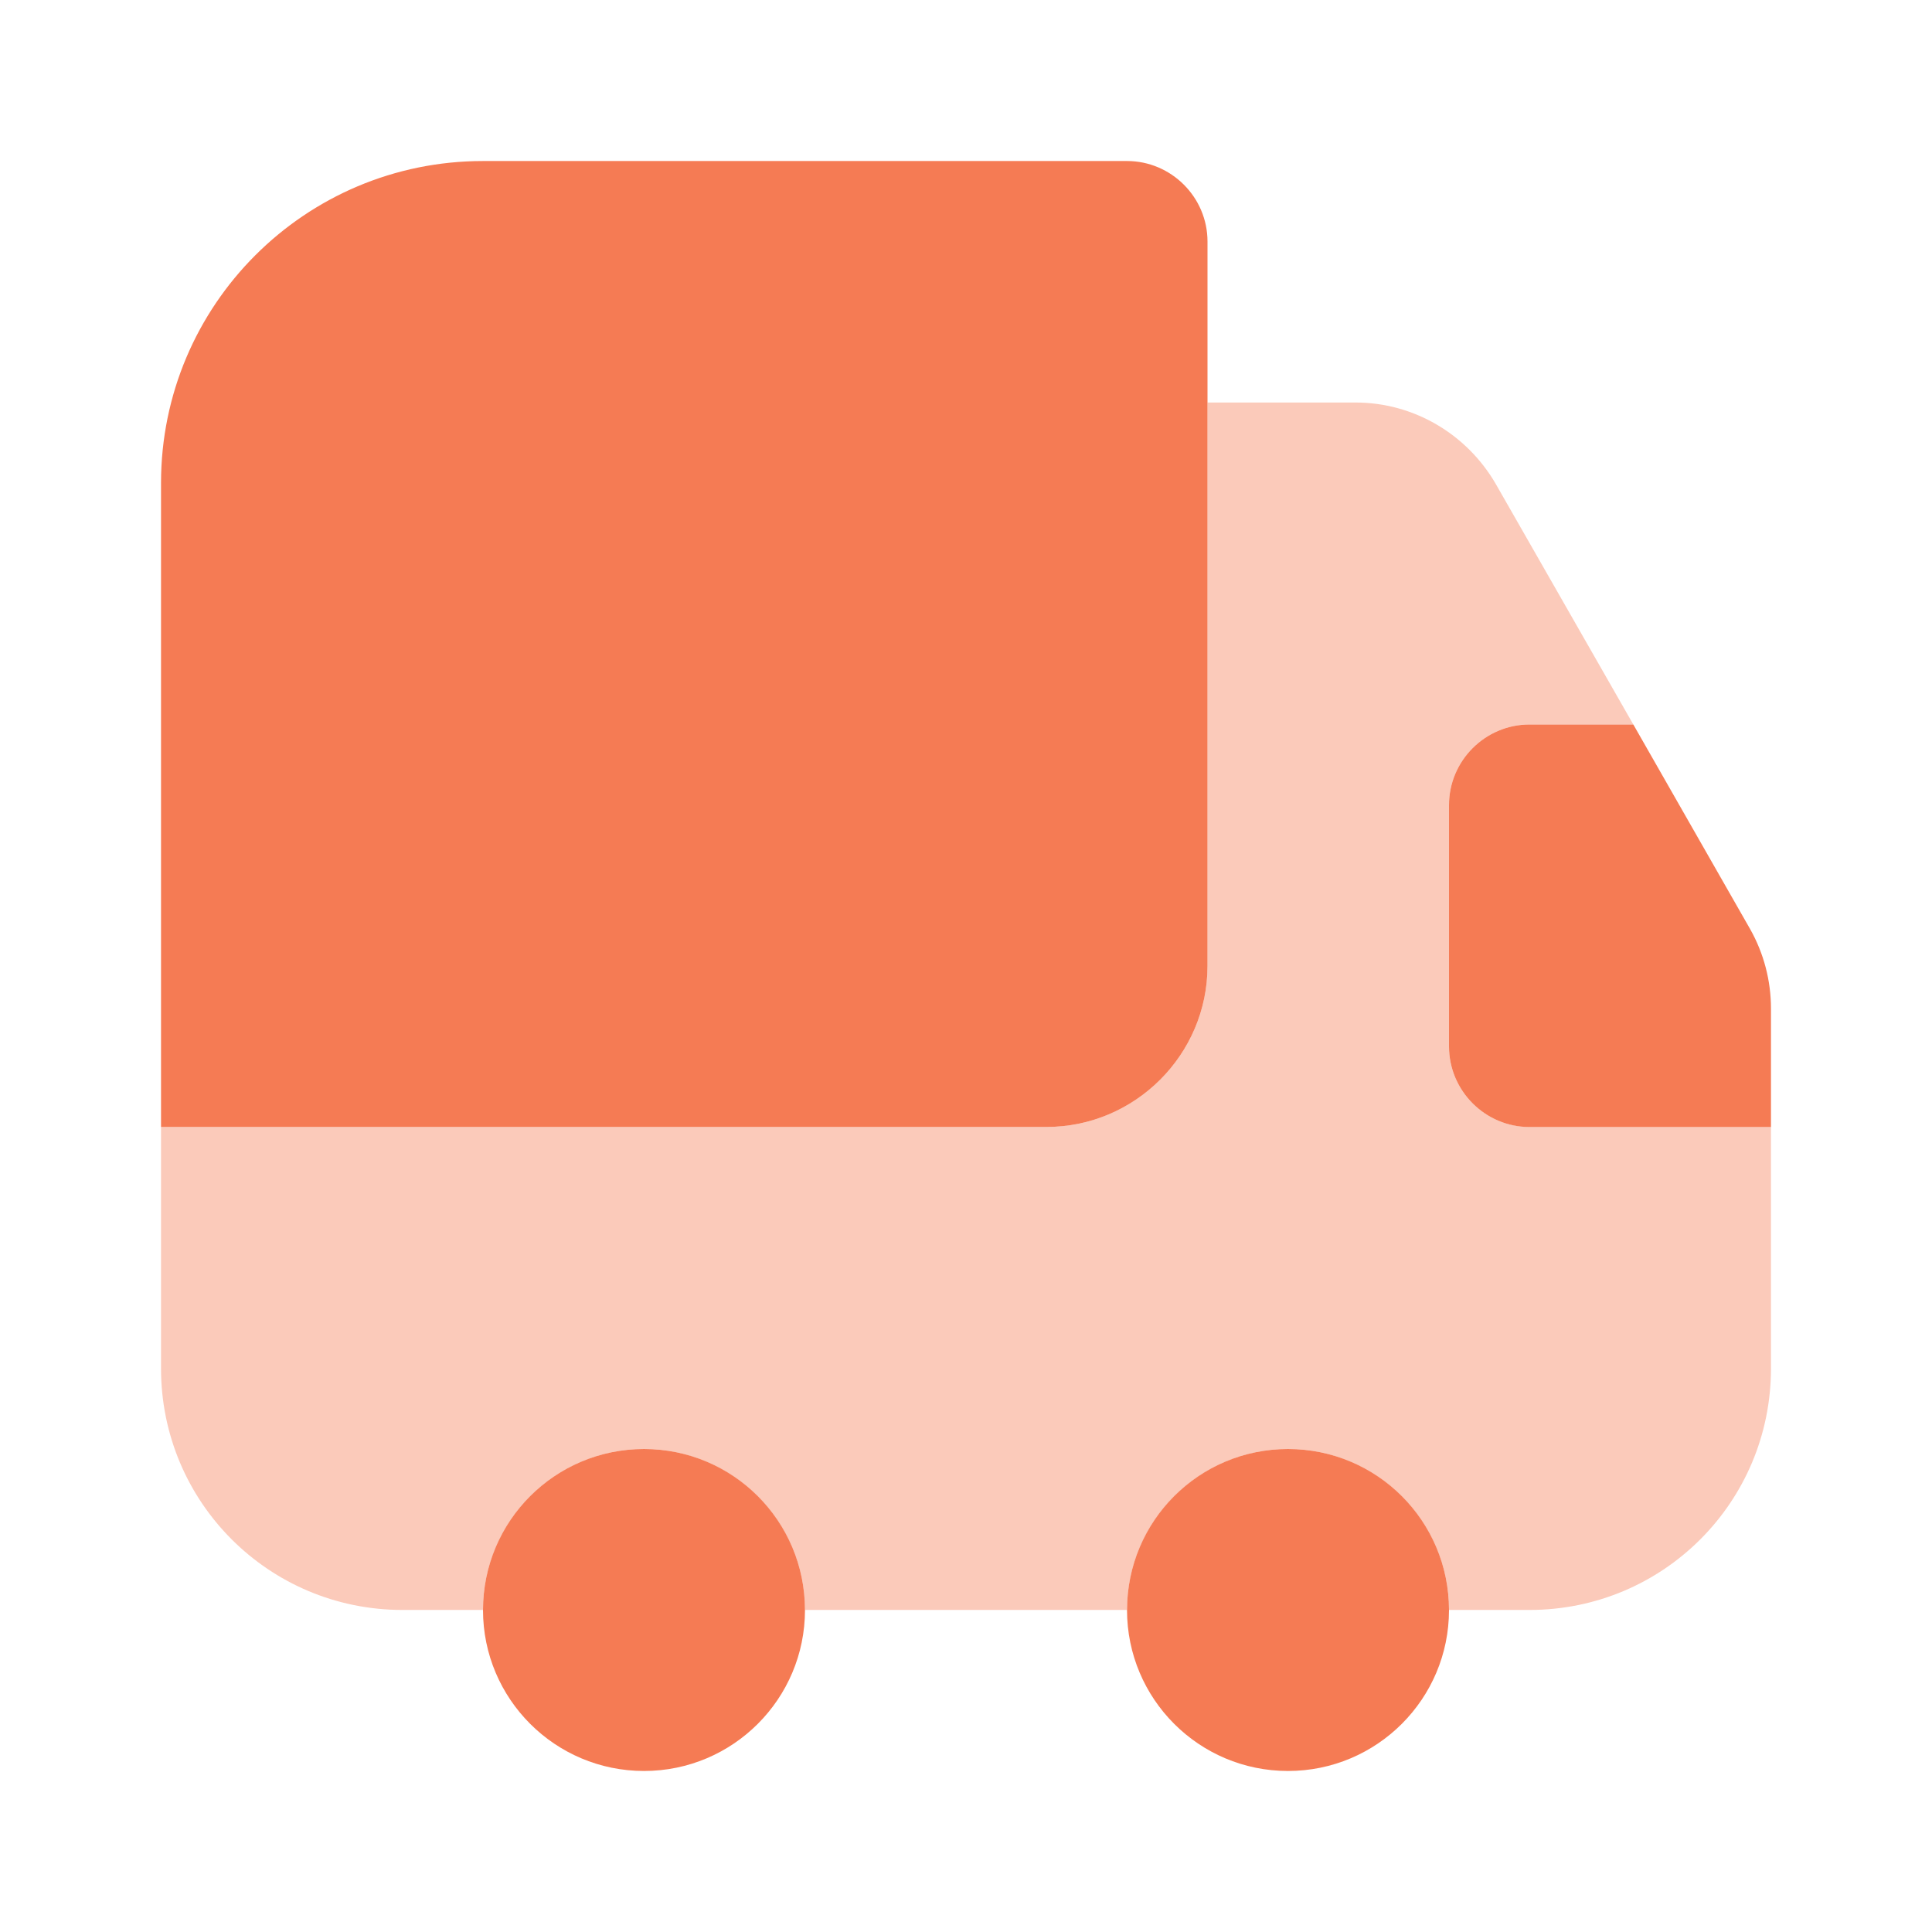
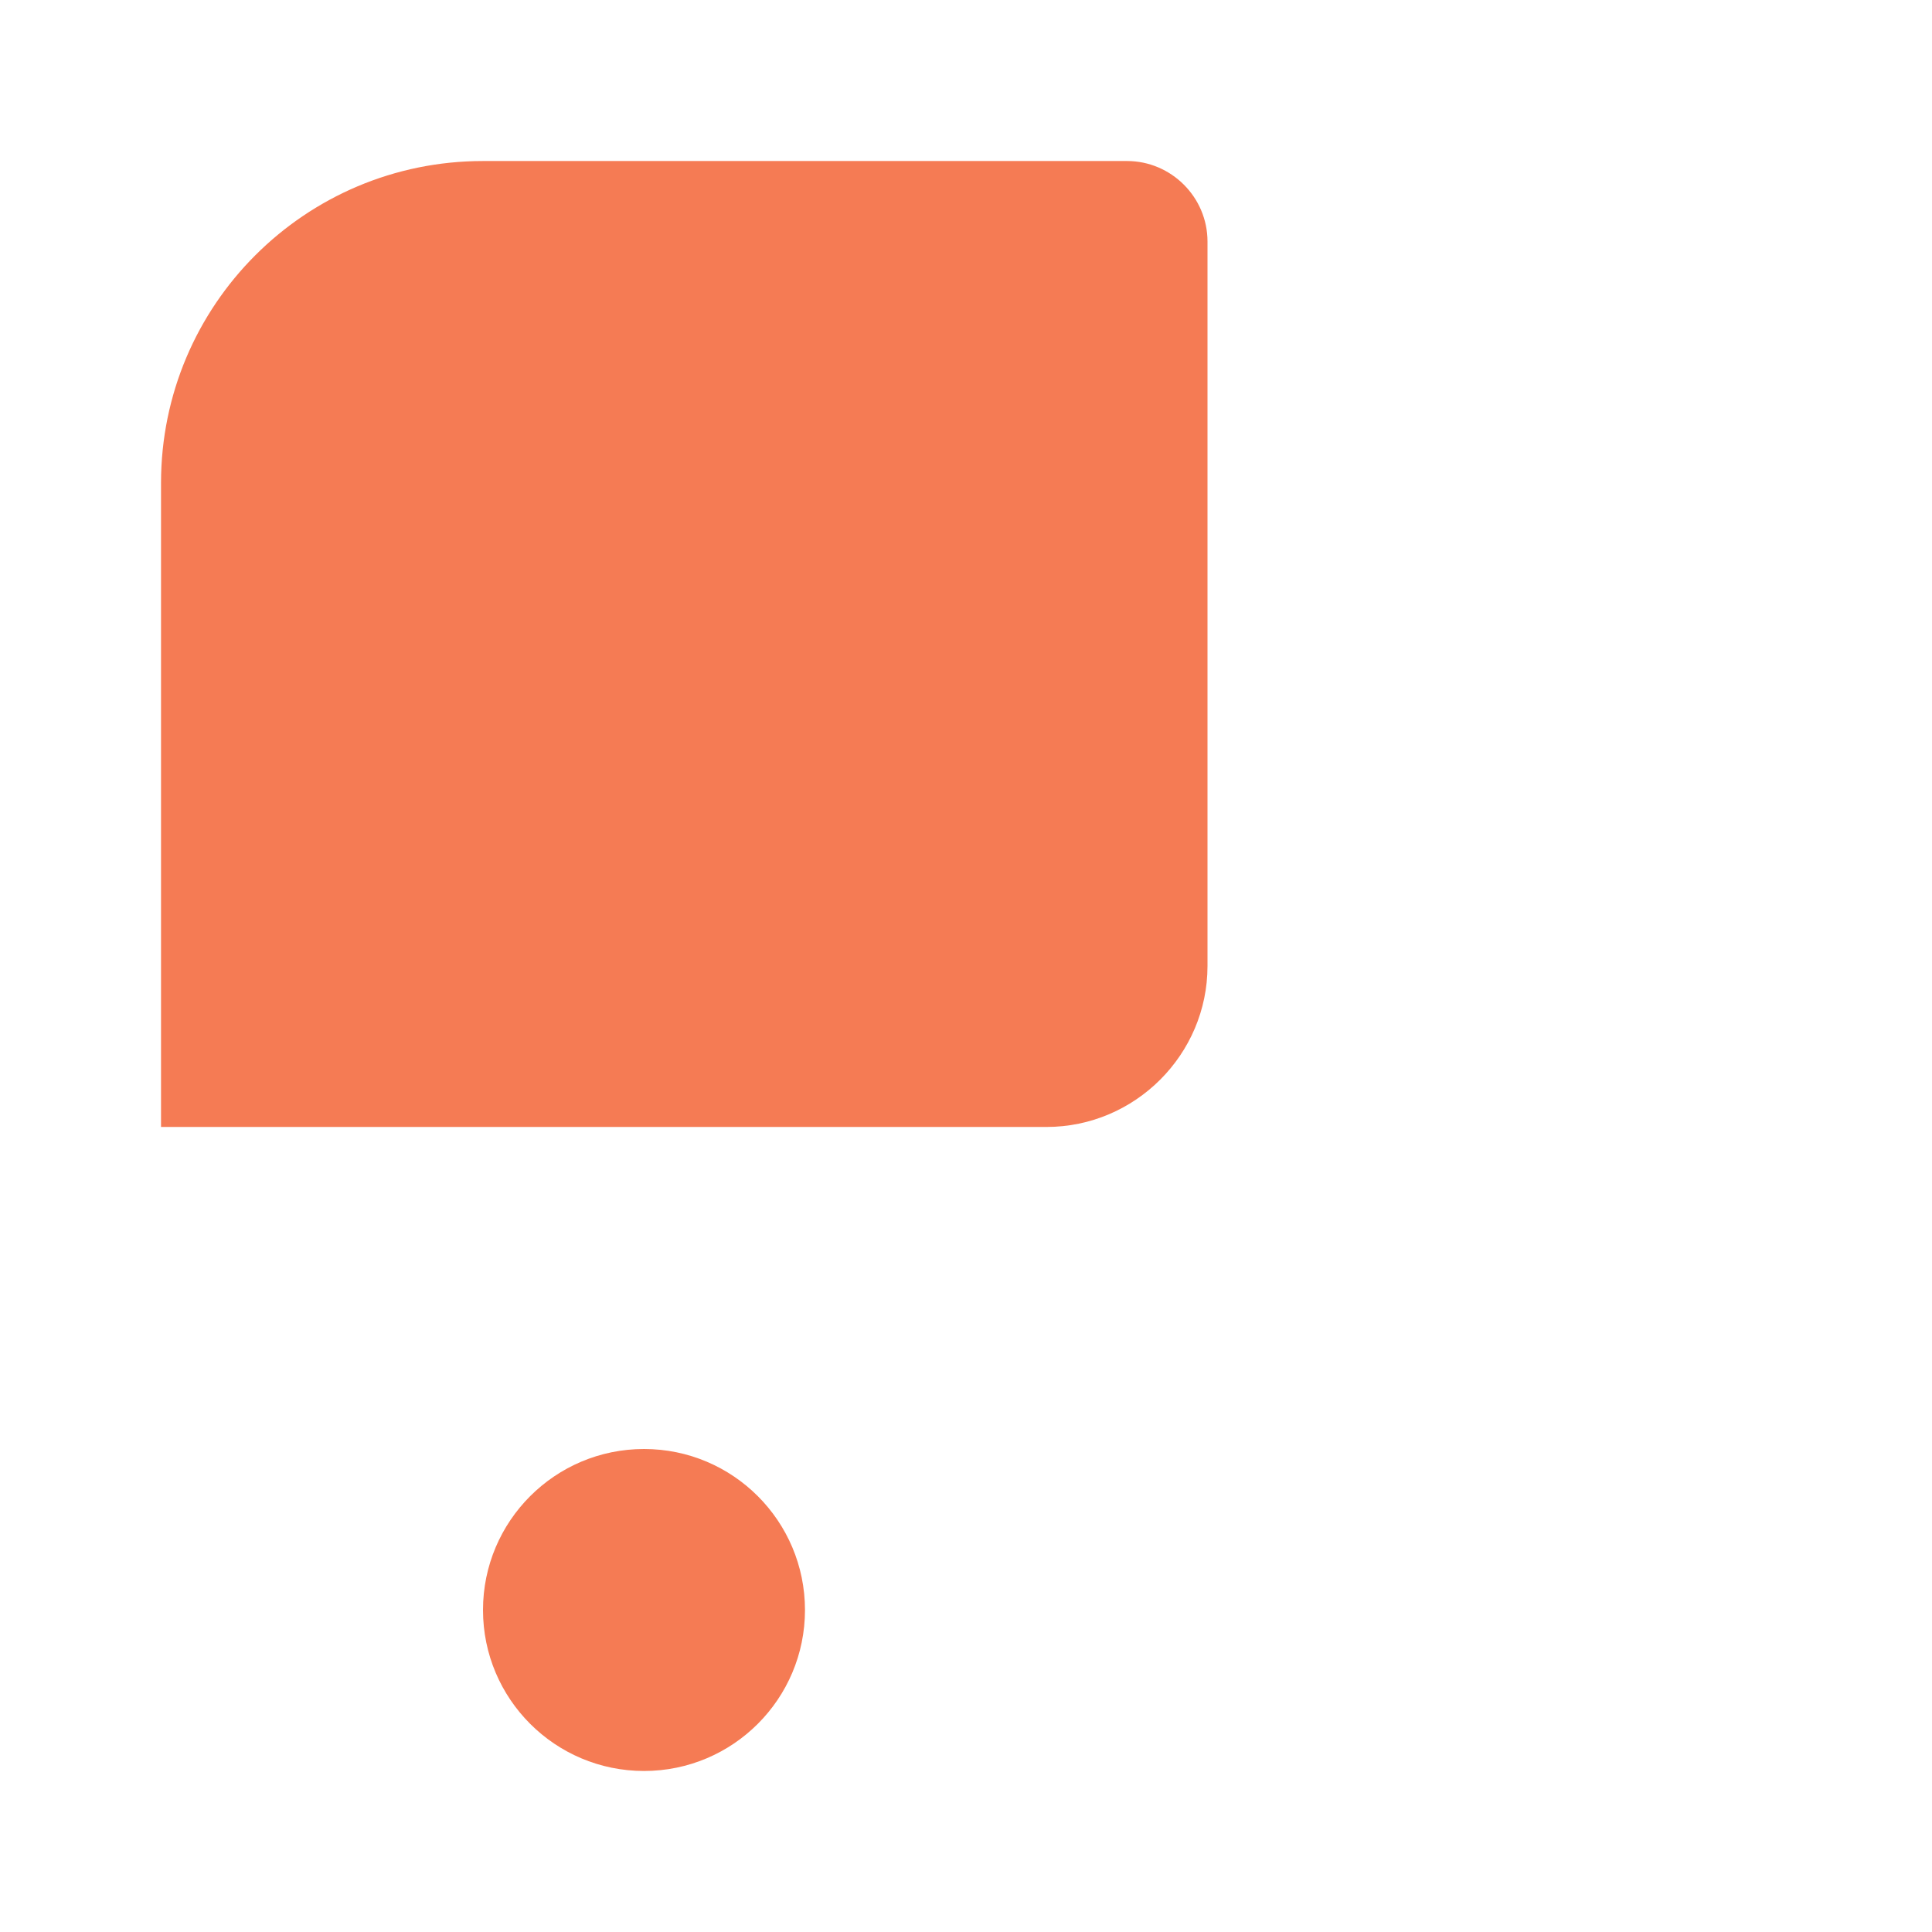
<svg xmlns="http://www.w3.org/2000/svg" width="32" height="32" viewBox="0 0 32 32" fill="none">
  <path d="M20 4V16C20 17.466 18.8 18.666 17.333 18.666H2.667V8C2.667 5.053 5.053 2.667 8 2.667H18.667C19.4 2.667 20 3.267 20 4Z" fill="#F57B54" />
-   <path opacity="0.4" d="M29.333 18.666V22.666C29.333 24.88 27.547 26.666 25.333 26.666H24C24 25.2 22.8 24 21.333 24C19.867 24 18.667 25.2 18.667 26.666H13.333C13.333 25.2 12.133 24 10.667 24C9.2 24 8 25.2 8 26.666H6.667C4.453 26.666 2.667 24.88 2.667 22.666V18.666H17.333C18.8 18.666 20 17.466 20 16V6.667H22.453C23.413 6.667 24.293 7.187 24.773 8.013L27.053 12H25.333C24.6 12 24 12.6 24 13.333V17.333C24 18.067 24.6 18.666 25.333 18.666H29.333Z" fill="#F57B54" />
  <path d="M10.667 29.333C12.139 29.333 13.333 28.139 13.333 26.667C13.333 25.194 12.139 24 10.667 24C9.194 24 8 25.194 8 26.667C8 28.139 9.194 29.333 10.667 29.333Z" fill="#F57B54" />
-   <path d="M21.333 29.333C22.806 29.333 24 28.139 24 26.667C24 25.194 22.806 24 21.333 24C19.86 24 18.667 25.194 18.667 26.667C18.667 28.139 19.86 29.333 21.333 29.333Z" fill="#F57B54" />
-   <path d="M29.333 16.707V18.667H25.333C24.6 18.667 24 18.067 24 17.333V13.333C24 12.6 24.6 12 25.333 12H27.053L28.987 15.387C29.213 15.787 29.333 16.24 29.333 16.707Z" fill="#F57B54" />
</svg>